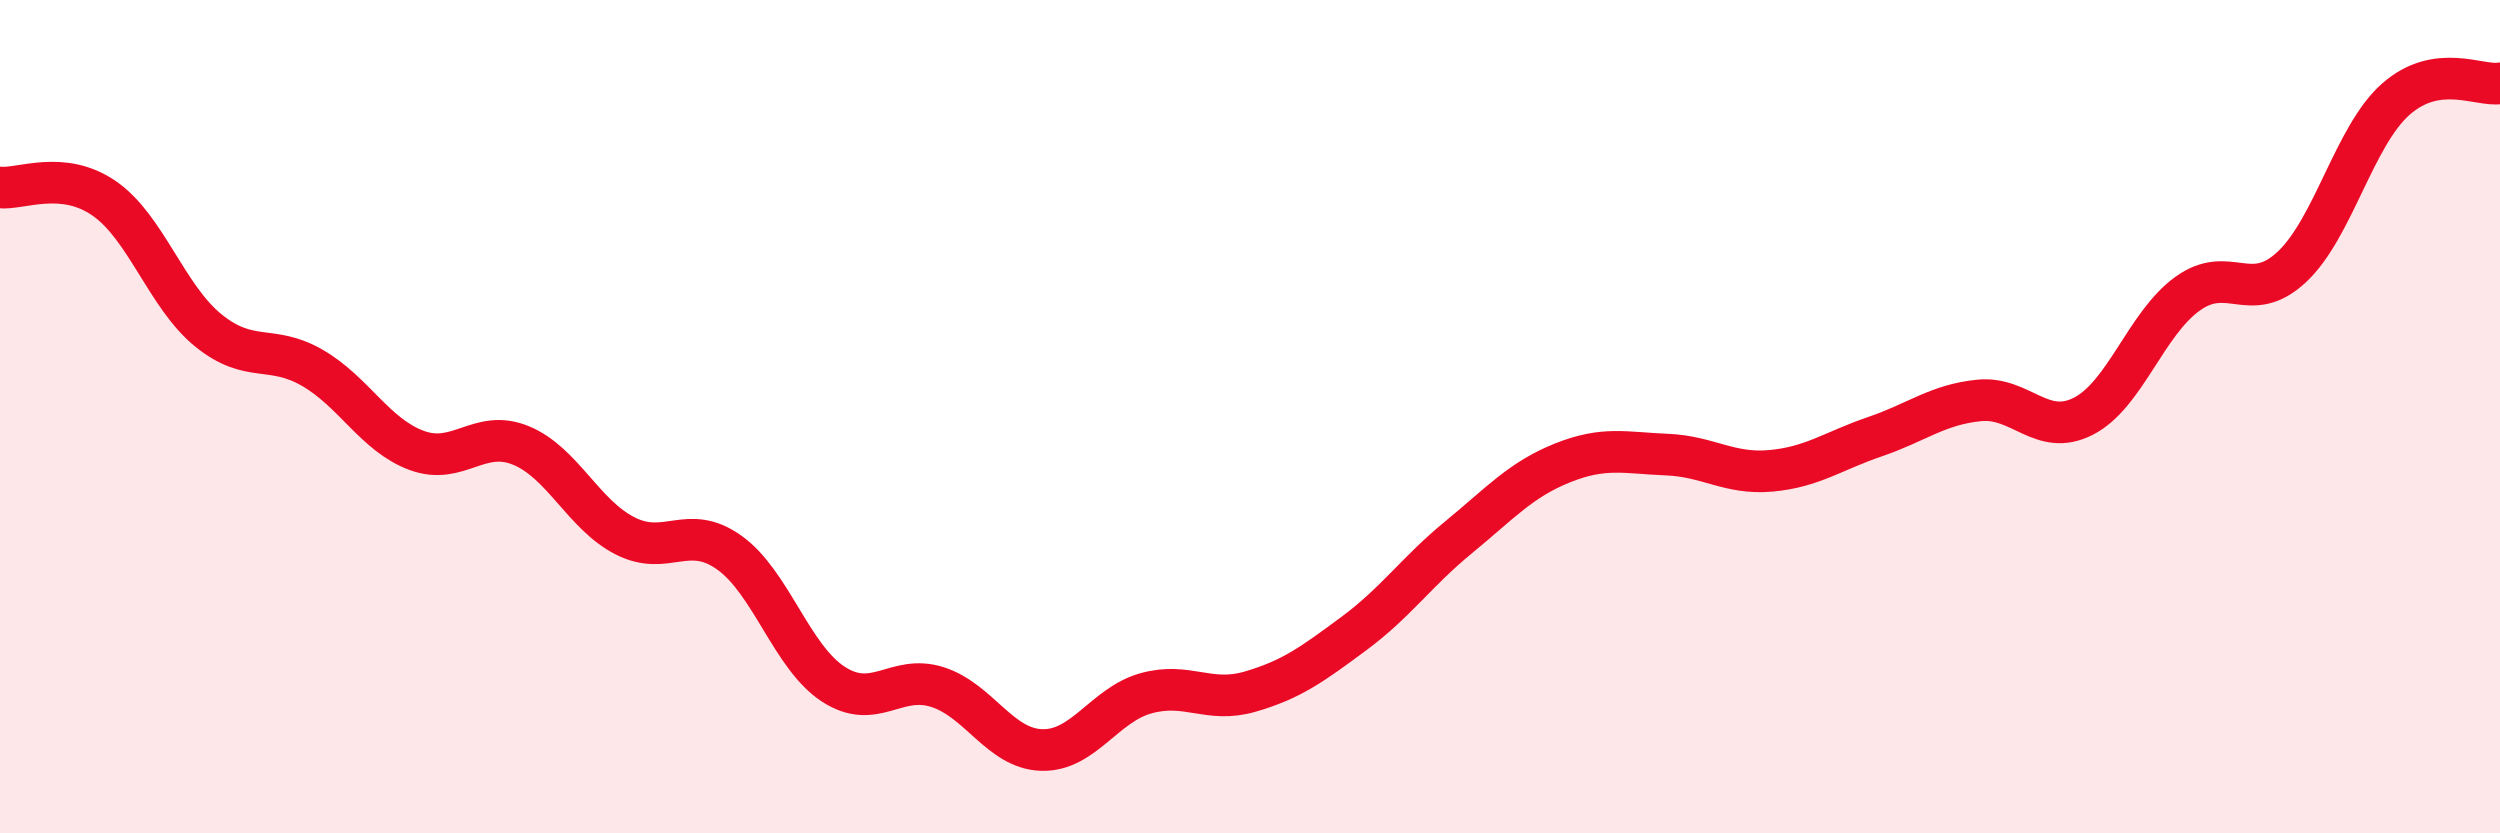
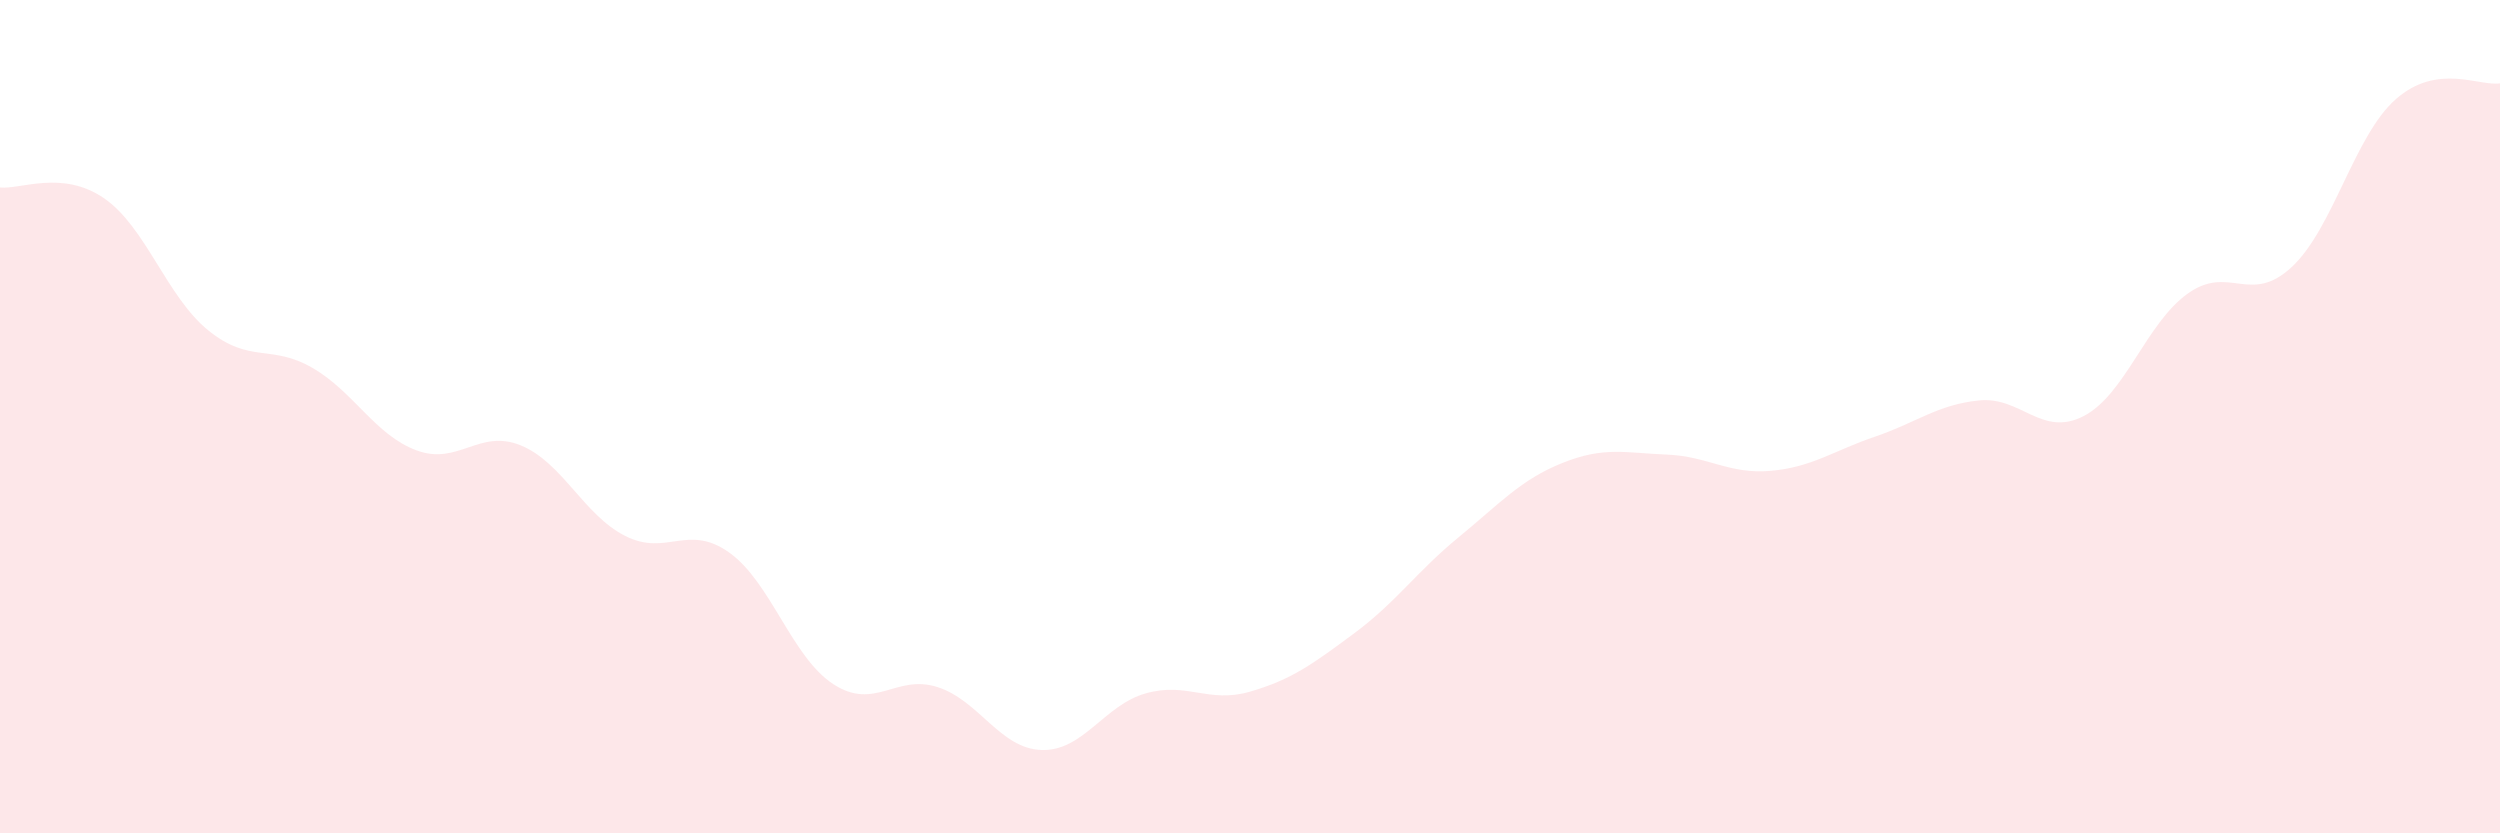
<svg xmlns="http://www.w3.org/2000/svg" width="60" height="20" viewBox="0 0 60 20">
  <path d="M 0,4.5 C 0.5,4.55 1.5,4.07 2.5,4.76 C 3.5,5.45 4,7.12 5,7.93 C 6,8.74 6.5,8.25 7.5,8.83 C 8.5,9.41 9,10.44 10,10.81 C 11,11.18 11.5,10.28 12.5,10.69 C 13.5,11.1 14,12.35 15,12.86 C 16,13.37 16.5,12.55 17.5,13.26 C 18.5,13.97 19,15.77 20,16.42 C 21,17.07 21.5,16.17 22.5,16.49 C 23.5,16.81 24,17.97 25,18 C 26,18.03 26.5,16.92 27.5,16.64 C 28.5,16.36 29,16.89 30,16.6 C 31,16.31 31.5,15.94 32.5,15.2 C 33.5,14.46 34,13.72 35,12.9 C 36,12.08 36.5,11.51 37.5,11.11 C 38.5,10.71 39,10.87 40,10.91 C 41,10.95 41.5,11.39 42.5,11.3 C 43.5,11.21 44,10.82 45,10.48 C 46,10.14 46.5,9.71 47.5,9.61 C 48.5,9.51 49,10.5 50,9.99 C 51,9.48 51.5,7.77 52.5,7.05 C 53.5,6.33 54,7.34 55,6.41 C 56,5.48 56.5,3.26 57.5,2.38 C 58.5,1.5 59.5,2.08 60,2L60 20L0 20Z" fill="#EB0A25" opacity="0.1" stroke-linecap="round" stroke-linejoin="round" />
-   <path d="M 0,4.5 C 0.5,4.55 1.5,4.07 2.5,4.76 C 3.5,5.45 4,7.12 5,7.93 C 6,8.74 6.5,8.25 7.5,8.83 C 8.5,9.41 9,10.44 10,10.81 C 11,11.18 11.5,10.28 12.5,10.69 C 13.5,11.1 14,12.35 15,12.86 C 16,13.37 16.5,12.55 17.5,13.26 C 18.5,13.97 19,15.77 20,16.42 C 21,17.07 21.5,16.17 22.5,16.49 C 23.5,16.81 24,17.97 25,18 C 26,18.03 26.5,16.92 27.5,16.64 C 28.5,16.36 29,16.89 30,16.6 C 31,16.31 31.5,15.94 32.5,15.2 C 33.5,14.46 34,13.72 35,12.9 C 36,12.08 36.5,11.51 37.5,11.11 C 38.5,10.71 39,10.87 40,10.91 C 41,10.95 41.5,11.39 42.5,11.3 C 43.5,11.21 44,10.82 45,10.48 C 46,10.14 46.5,9.71 47.5,9.61 C 48.5,9.51 49,10.5 50,9.99 C 51,9.48 51.5,7.77 52.5,7.05 C 53.5,6.33 54,7.34 55,6.41 C 56,5.48 56.5,3.26 57.5,2.38 C 58.5,1.5 59.5,2.08 60,2" stroke="#EB0A25" stroke-width="1" fill="none" stroke-linecap="round" stroke-linejoin="round" />
</svg>